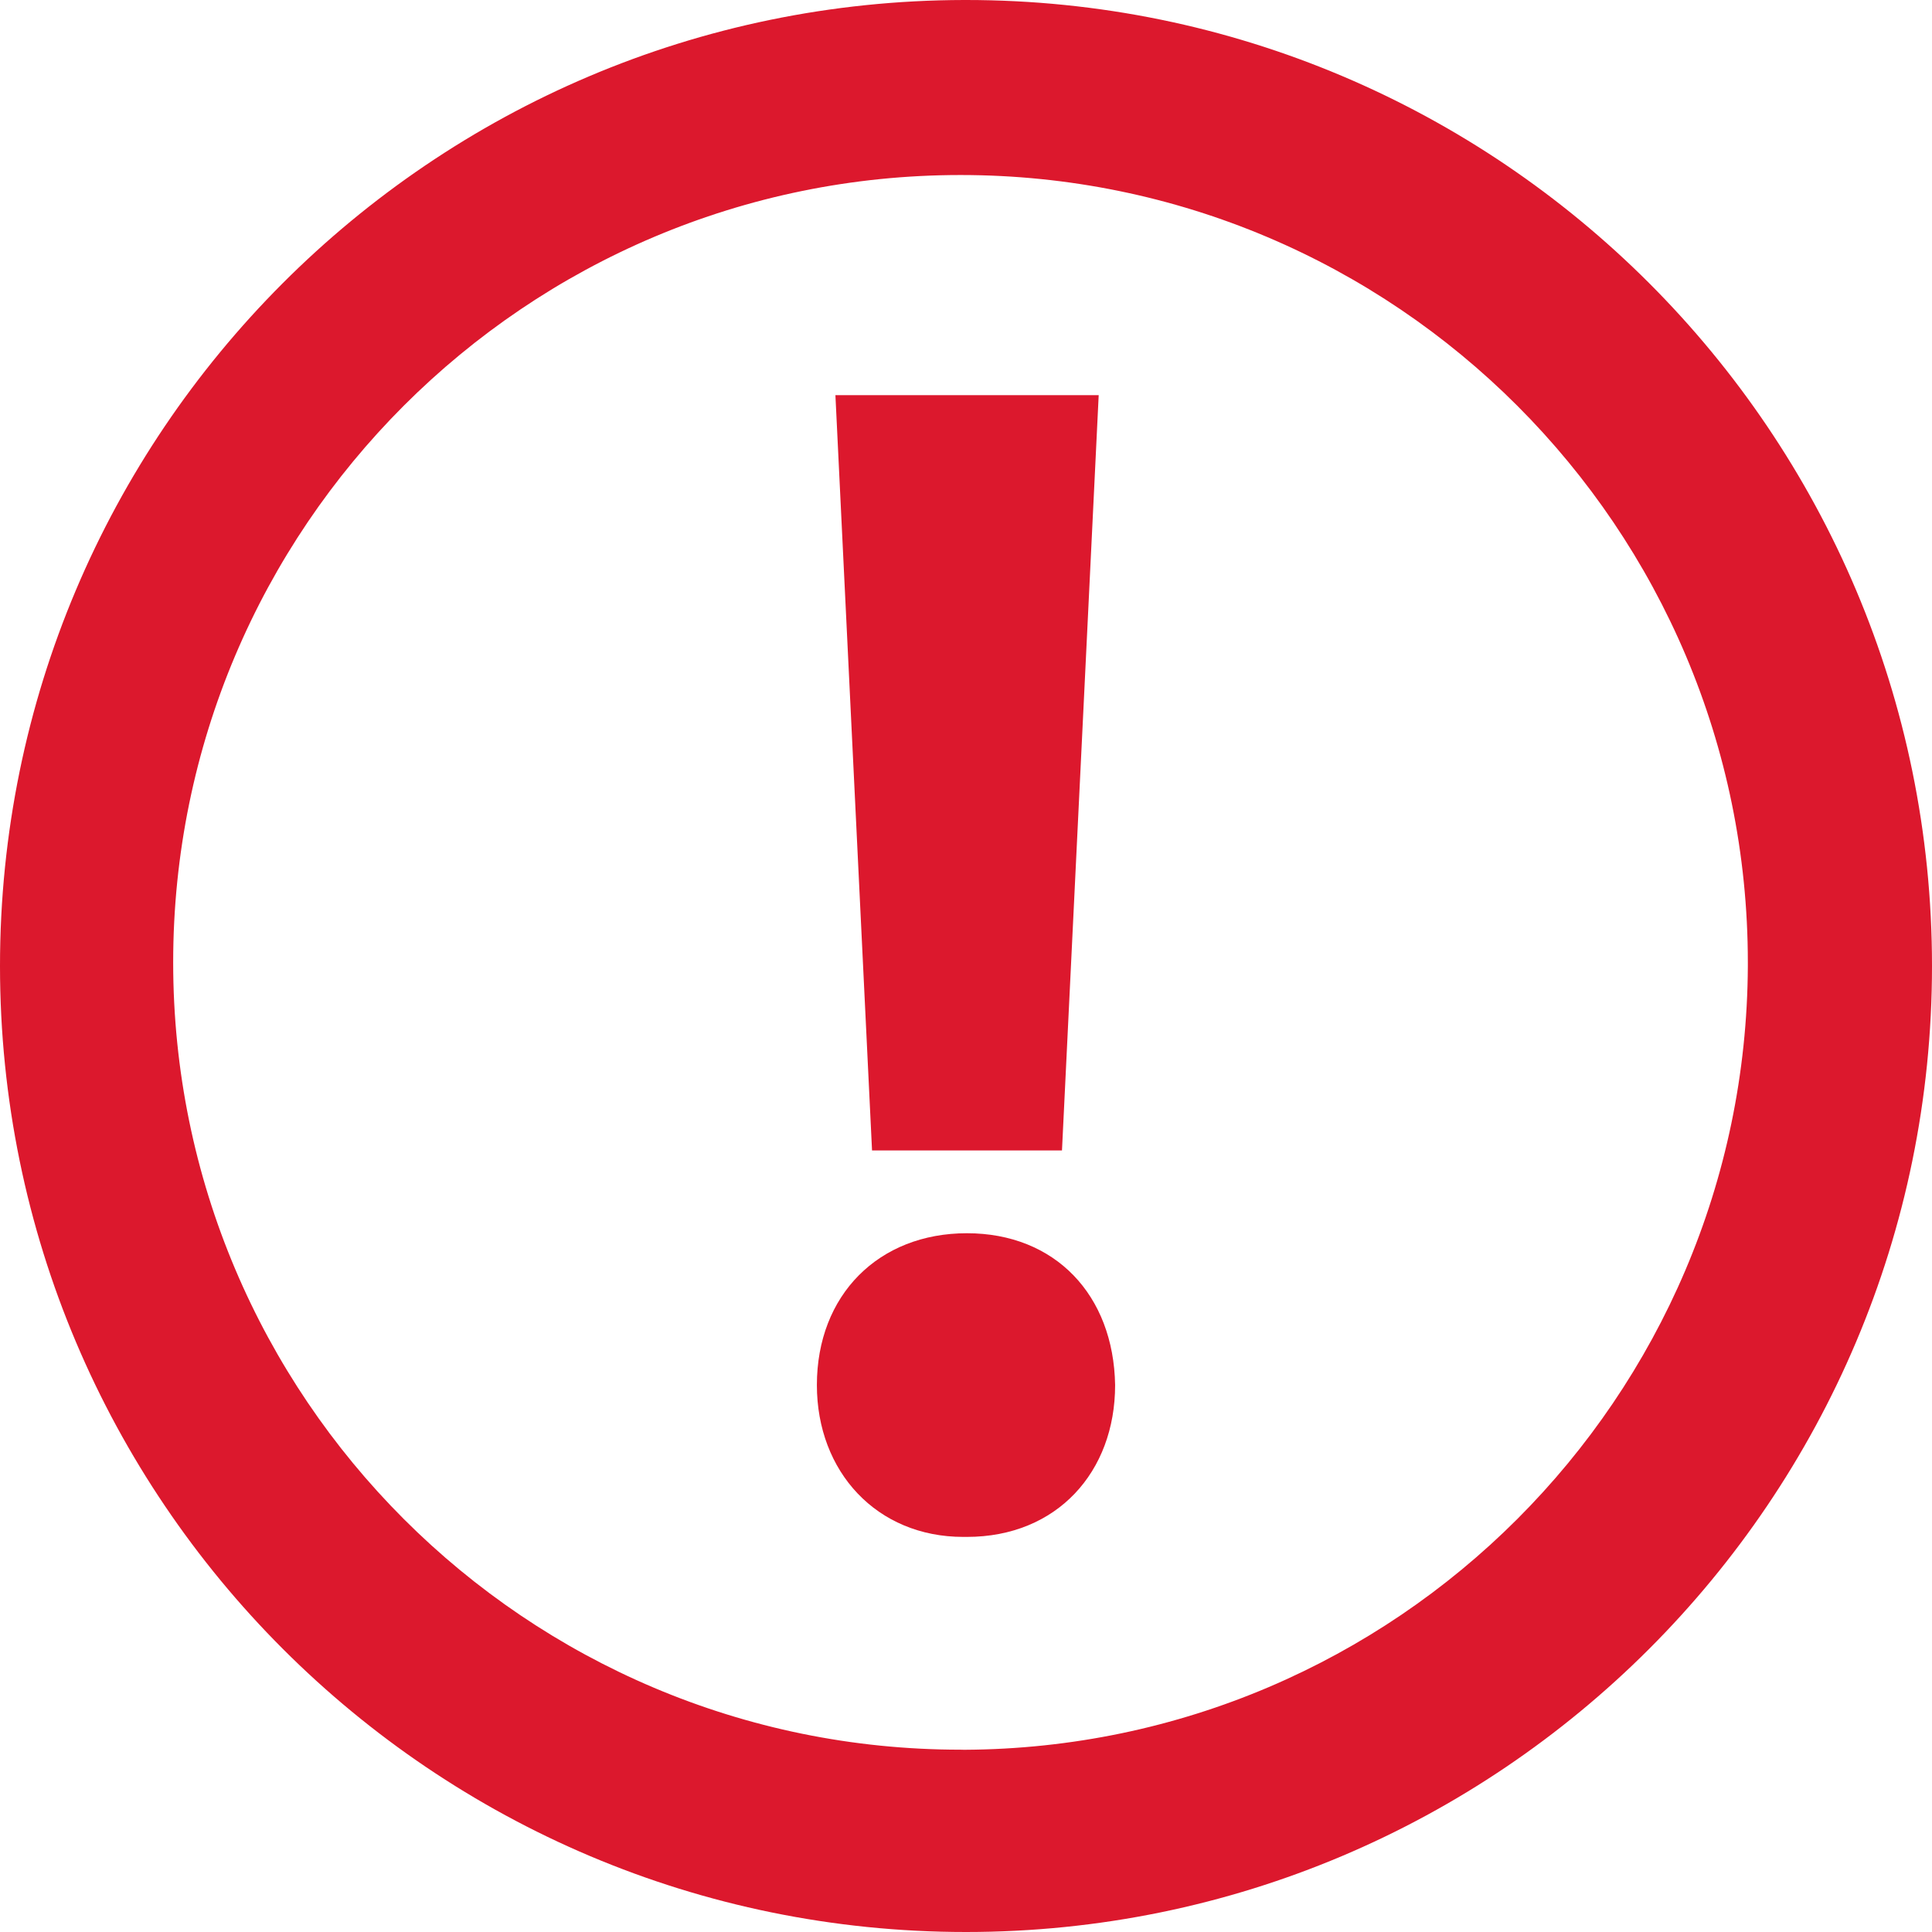
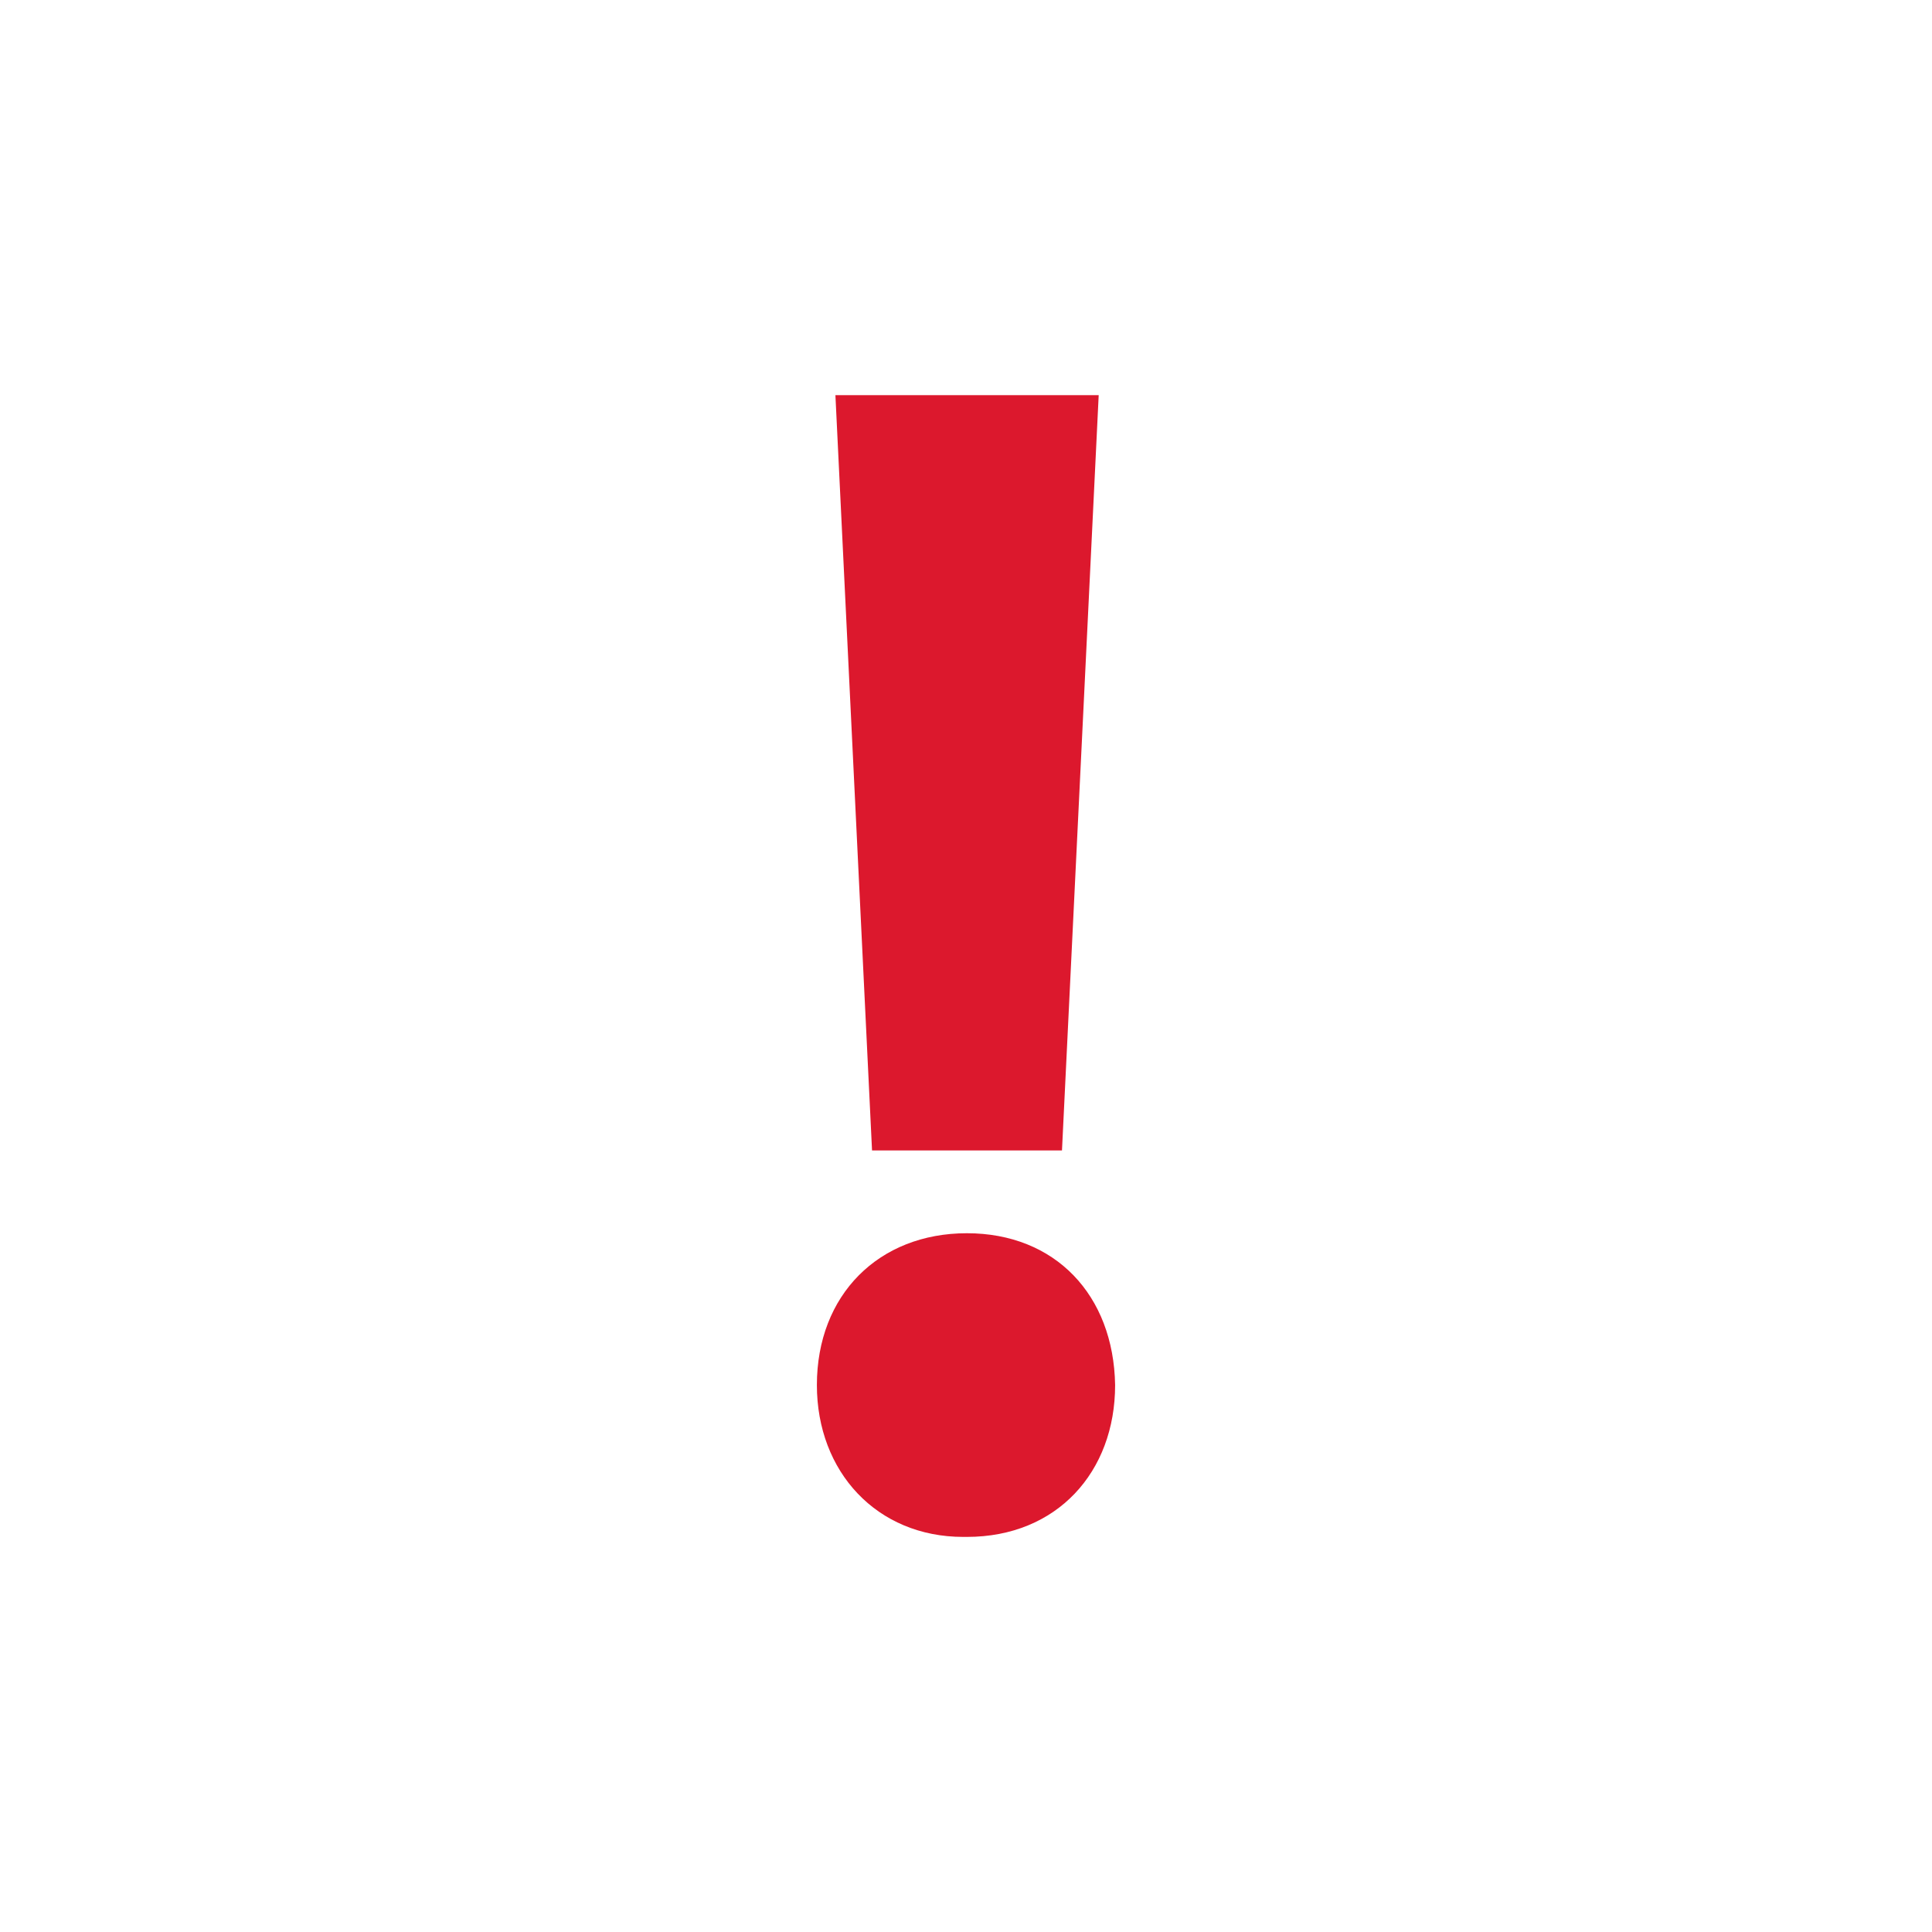
<svg xmlns="http://www.w3.org/2000/svg" version="1.1" id="Layer_1" x="0px" y="0px" viewBox="0 0 22 22" style="enable-background:new 0 0 22 22;" xml:space="preserve">
  <style type="text/css">
	.st0{fill:#DC182D;}
</style>
  <g>
-     <path class="st0" d="M10.979,19.925c-0.012-0.001-0.028-0.001-0.041-0.001c-4.951,0-8.966-4.015-8.966-8.965   c0-4.951,4.015-8.966,8.966-8.966c4.95,0,8.965,4.015,8.965,8.966c0,0.013,0,0.028,0,0.041   C19.881,15.918,15.897,19.902,10.979,19.925L10.979,19.925z M10.979,0C4.913,0.011,0,4.935,0,11c0,6.074,4.926,11,11,11   c6.074,0,11-4.926,11-11c0-6.073-4.926-11-11-11C10.993,0,10.985,0,10.979,0L10.979,0z" />
    <path class="st0" d="M11.01,14.043c-1.005,0-1.708,0.703-1.708,1.729c0,0.988,0.683,1.729,1.667,1.729h0.041   c1.026,0,1.688-0.74,1.688-1.729C12.681,14.746,12.015,14.043,11.01,14.043" />
    <polygon class="st0" points="12.093,13.1 12.511,4.5 9.513,4.5 9.93,13.1  " />
  </g>
</svg>